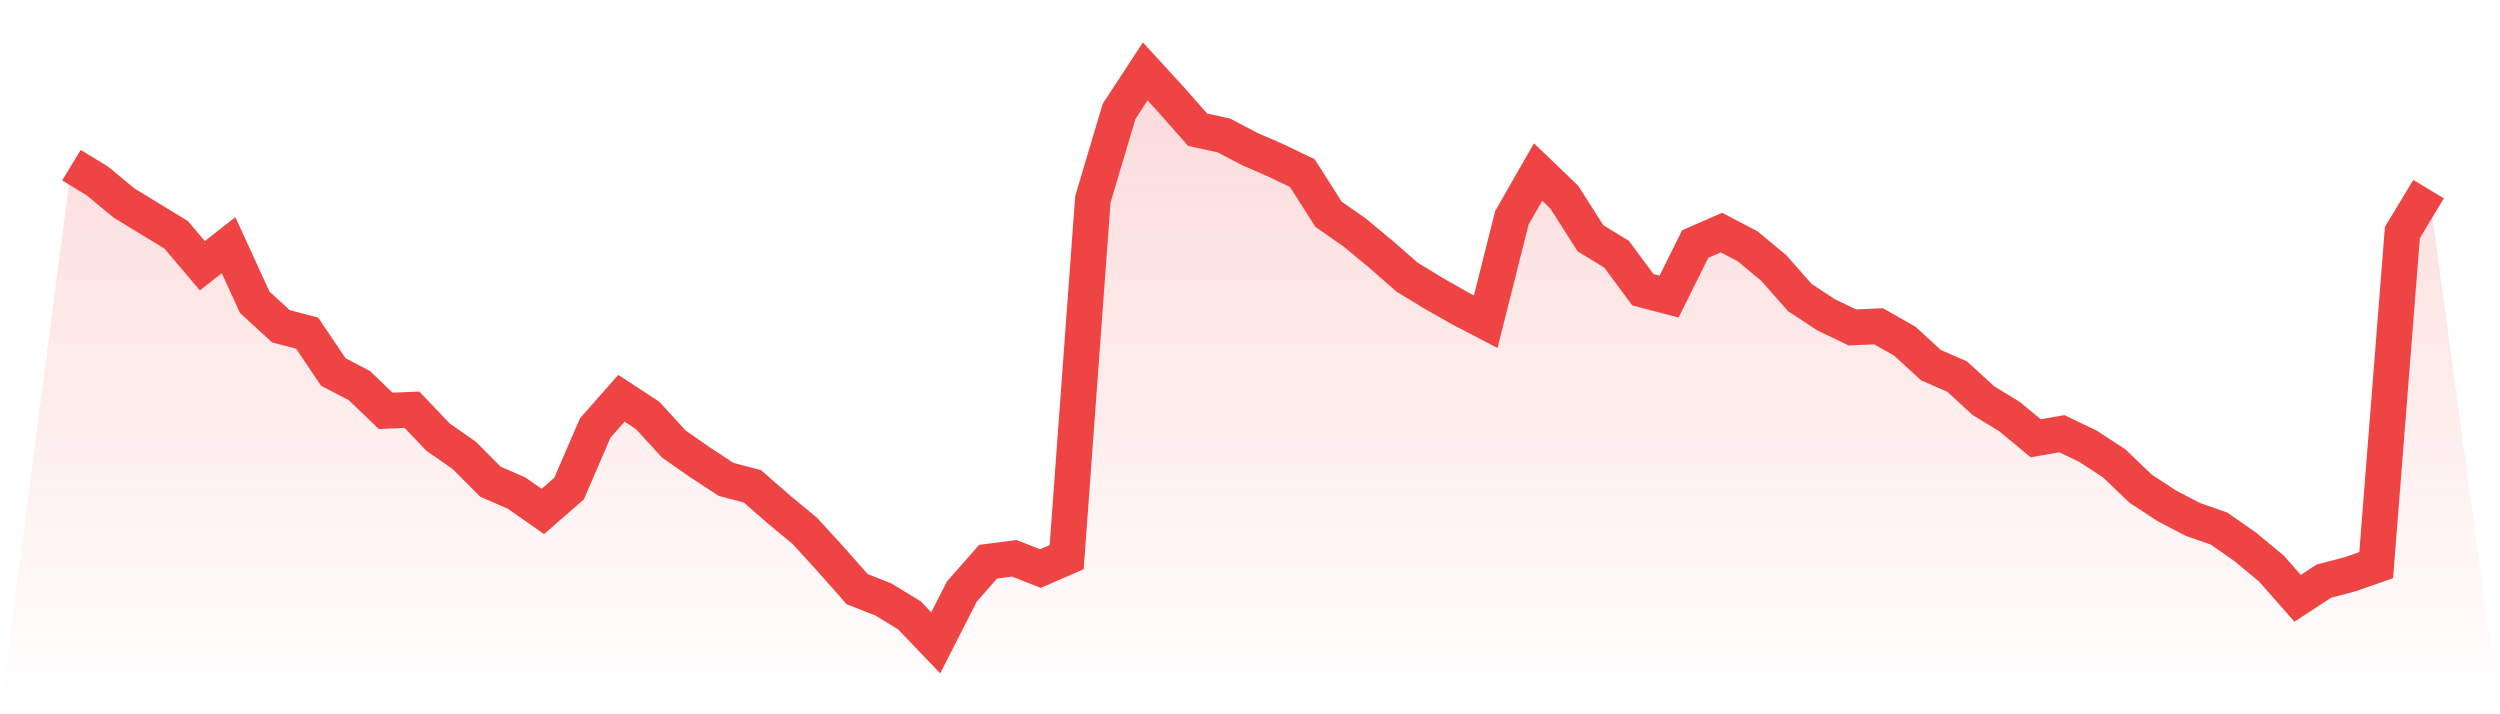
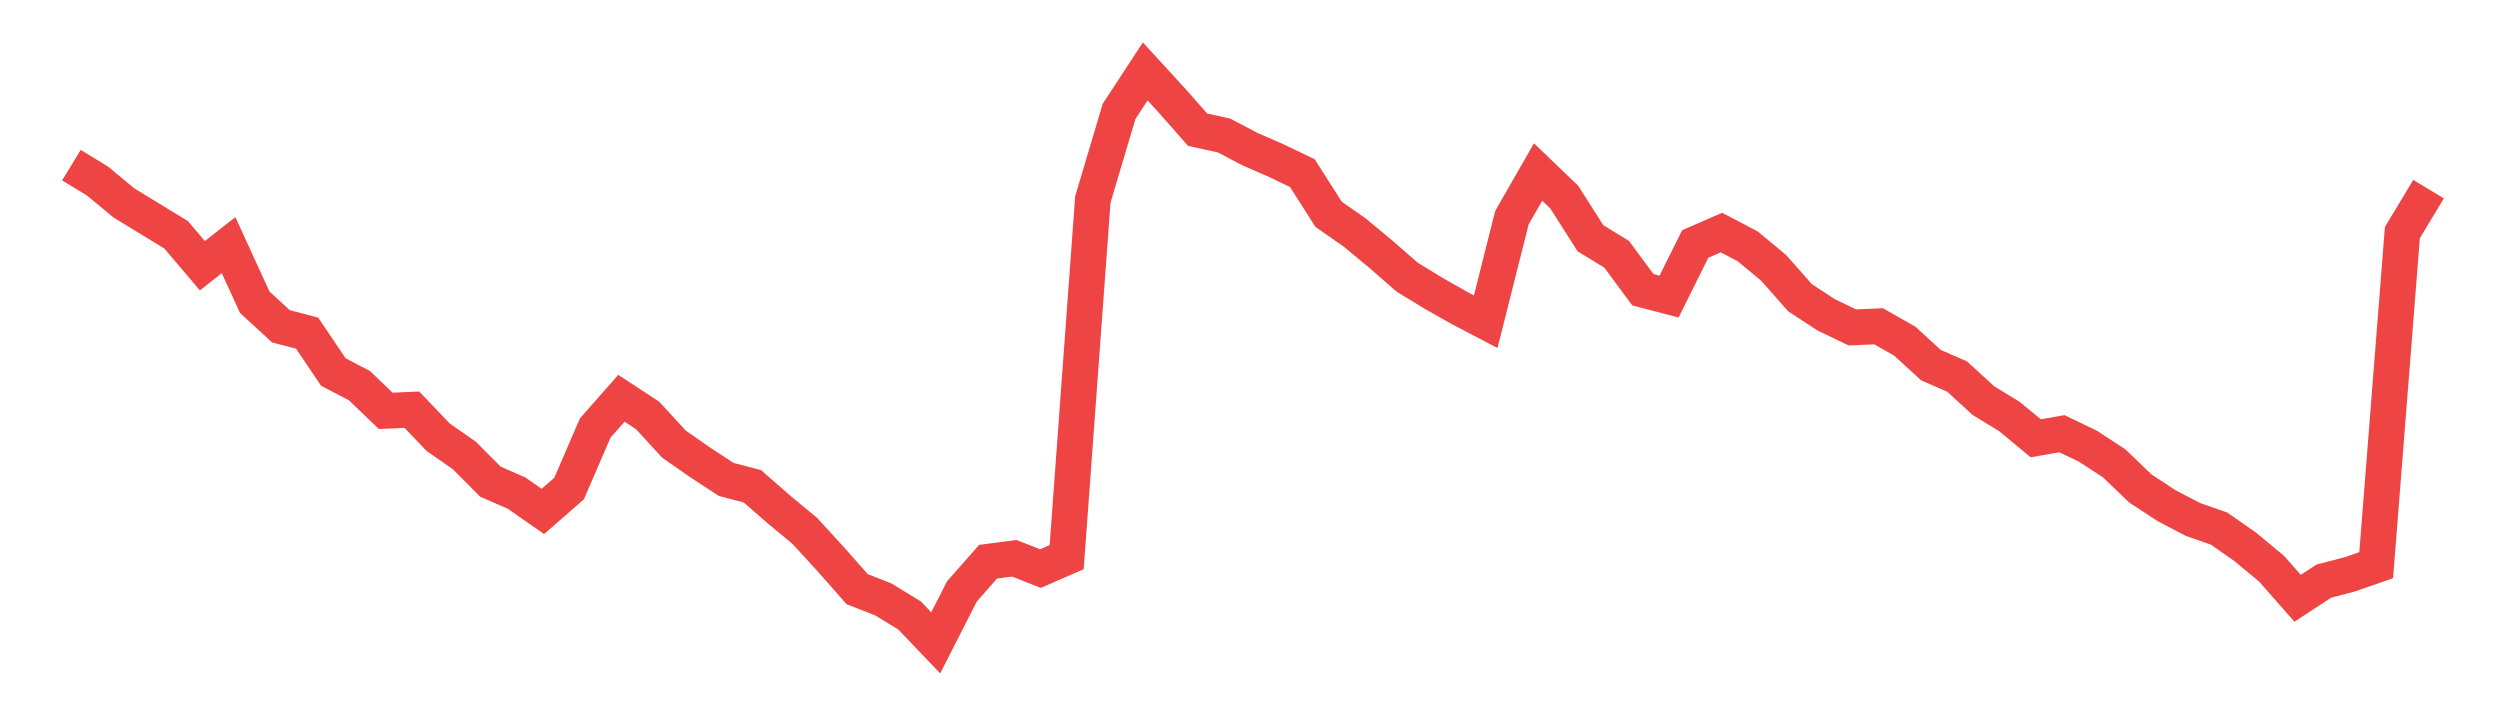
<svg xmlns="http://www.w3.org/2000/svg" viewBox="0 0 140 40">
  <defs>
    <linearGradient id="gradient" x1="0" x2="0" y1="0" y2="1">
      <stop offset="0%" stop-color="#ef4444" stop-opacity="0.2" />
      <stop offset="100%" stop-color="#ef4444" stop-opacity="0" />
    </linearGradient>
  </defs>
-   <path d="M4,9.248 L4,9.248 L5.467,10.144 L6.933,11.36 L8.4,12.256 L9.867,13.152 L11.333,14.88 L12.8,13.728 L14.267,16.928 L15.733,18.272 L17.2,18.656 L18.667,20.832 L20.133,21.6 L21.6,23.008 L23.067,22.944 L24.533,24.48 L26,25.504 L27.467,26.976 L28.933,27.616 L30.4,28.64 L31.867,27.36 L33.333,23.968 L34.8,22.304 L36.267,23.264 L37.733,24.864 L39.2,25.888 L40.667,26.848 L42.133,27.232 L43.6,28.512 L45.067,29.728 L46.533,31.328 L48,32.992 L49.467,33.568 L50.933,34.464 L52.4,36 L53.867,33.12 L55.333,31.456 L56.8,31.264 L58.267,31.84 L59.733,31.2 L61.2,11.168 L62.667,6.24 L64.133,4 L65.6,5.6 L67.067,7.264 L68.533,7.584 L70,8.352 L71.467,8.992 L72.933,9.696 L74.4,12 L75.867,13.024 L77.333,14.24 L78.8,15.52 L80.267,16.416 L81.733,17.248 L83.2,18.016 L84.667,12.192 L86.133,9.632 L87.6,11.04 L89.067,13.344 L90.533,14.24 L92,16.224 L93.467,16.608 L94.933,13.664 L96.4,13.024 L97.867,13.792 L99.333,15.008 L100.8,16.672 L102.267,17.632 L103.733,18.336 L105.2,18.272 L106.667,19.104 L108.133,20.448 L109.6,21.088 L111.067,22.432 L112.533,23.328 L114,24.544 L115.467,24.288 L116.933,24.992 L118.4,25.952 L119.867,27.36 L121.333,28.32 L122.8,29.088 L124.267,29.6 L125.733,30.624 L127.2,31.84 L128.667,33.504 L130.133,32.544 L131.6,32.16 L133.067,31.648 L134.533,13.024 L136,10.592 L140,40 L0,40 z" fill="url(#gradient)" />
  <path d="M4,9.248 L4,9.248 L5.467,10.144 L6.933,11.36 L8.4,12.256 L9.867,13.152 L11.333,14.88 L12.8,13.728 L14.267,16.928 L15.733,18.272 L17.2,18.656 L18.667,20.832 L20.133,21.6 L21.6,23.008 L23.067,22.944 L24.533,24.48 L26,25.504 L27.467,26.976 L28.933,27.616 L30.4,28.64 L31.867,27.36 L33.333,23.968 L34.8,22.304 L36.267,23.264 L37.733,24.864 L39.2,25.888 L40.667,26.848 L42.133,27.232 L43.6,28.512 L45.067,29.728 L46.533,31.328 L48,32.992 L49.467,33.568 L50.933,34.464 L52.4,36 L53.867,33.12 L55.333,31.456 L56.8,31.264 L58.267,31.84 L59.733,31.2 L61.2,11.168 L62.667,6.24 L64.133,4 L65.6,5.6 L67.067,7.264 L68.533,7.584 L70,8.352 L71.467,8.992 L72.933,9.696 L74.4,12 L75.867,13.024 L77.333,14.24 L78.8,15.52 L80.267,16.416 L81.733,17.248 L83.2,18.016 L84.667,12.192 L86.133,9.632 L87.6,11.04 L89.067,13.344 L90.533,14.24 L92,16.224 L93.467,16.608 L94.933,13.664 L96.4,13.024 L97.867,13.792 L99.333,15.008 L100.8,16.672 L102.267,17.632 L103.733,18.336 L105.2,18.272 L106.667,19.104 L108.133,20.448 L109.6,21.088 L111.067,22.432 L112.533,23.328 L114,24.544 L115.467,24.288 L116.933,24.992 L118.4,25.952 L119.867,27.36 L121.333,28.32 L122.8,29.088 L124.267,29.6 L125.733,30.624 L127.2,31.84 L128.667,33.504 L130.133,32.544 L131.6,32.16 L133.067,31.648 L134.533,13.024 L136,10.592" fill="none" stroke="#ef4444" stroke-width="2" />
</svg>